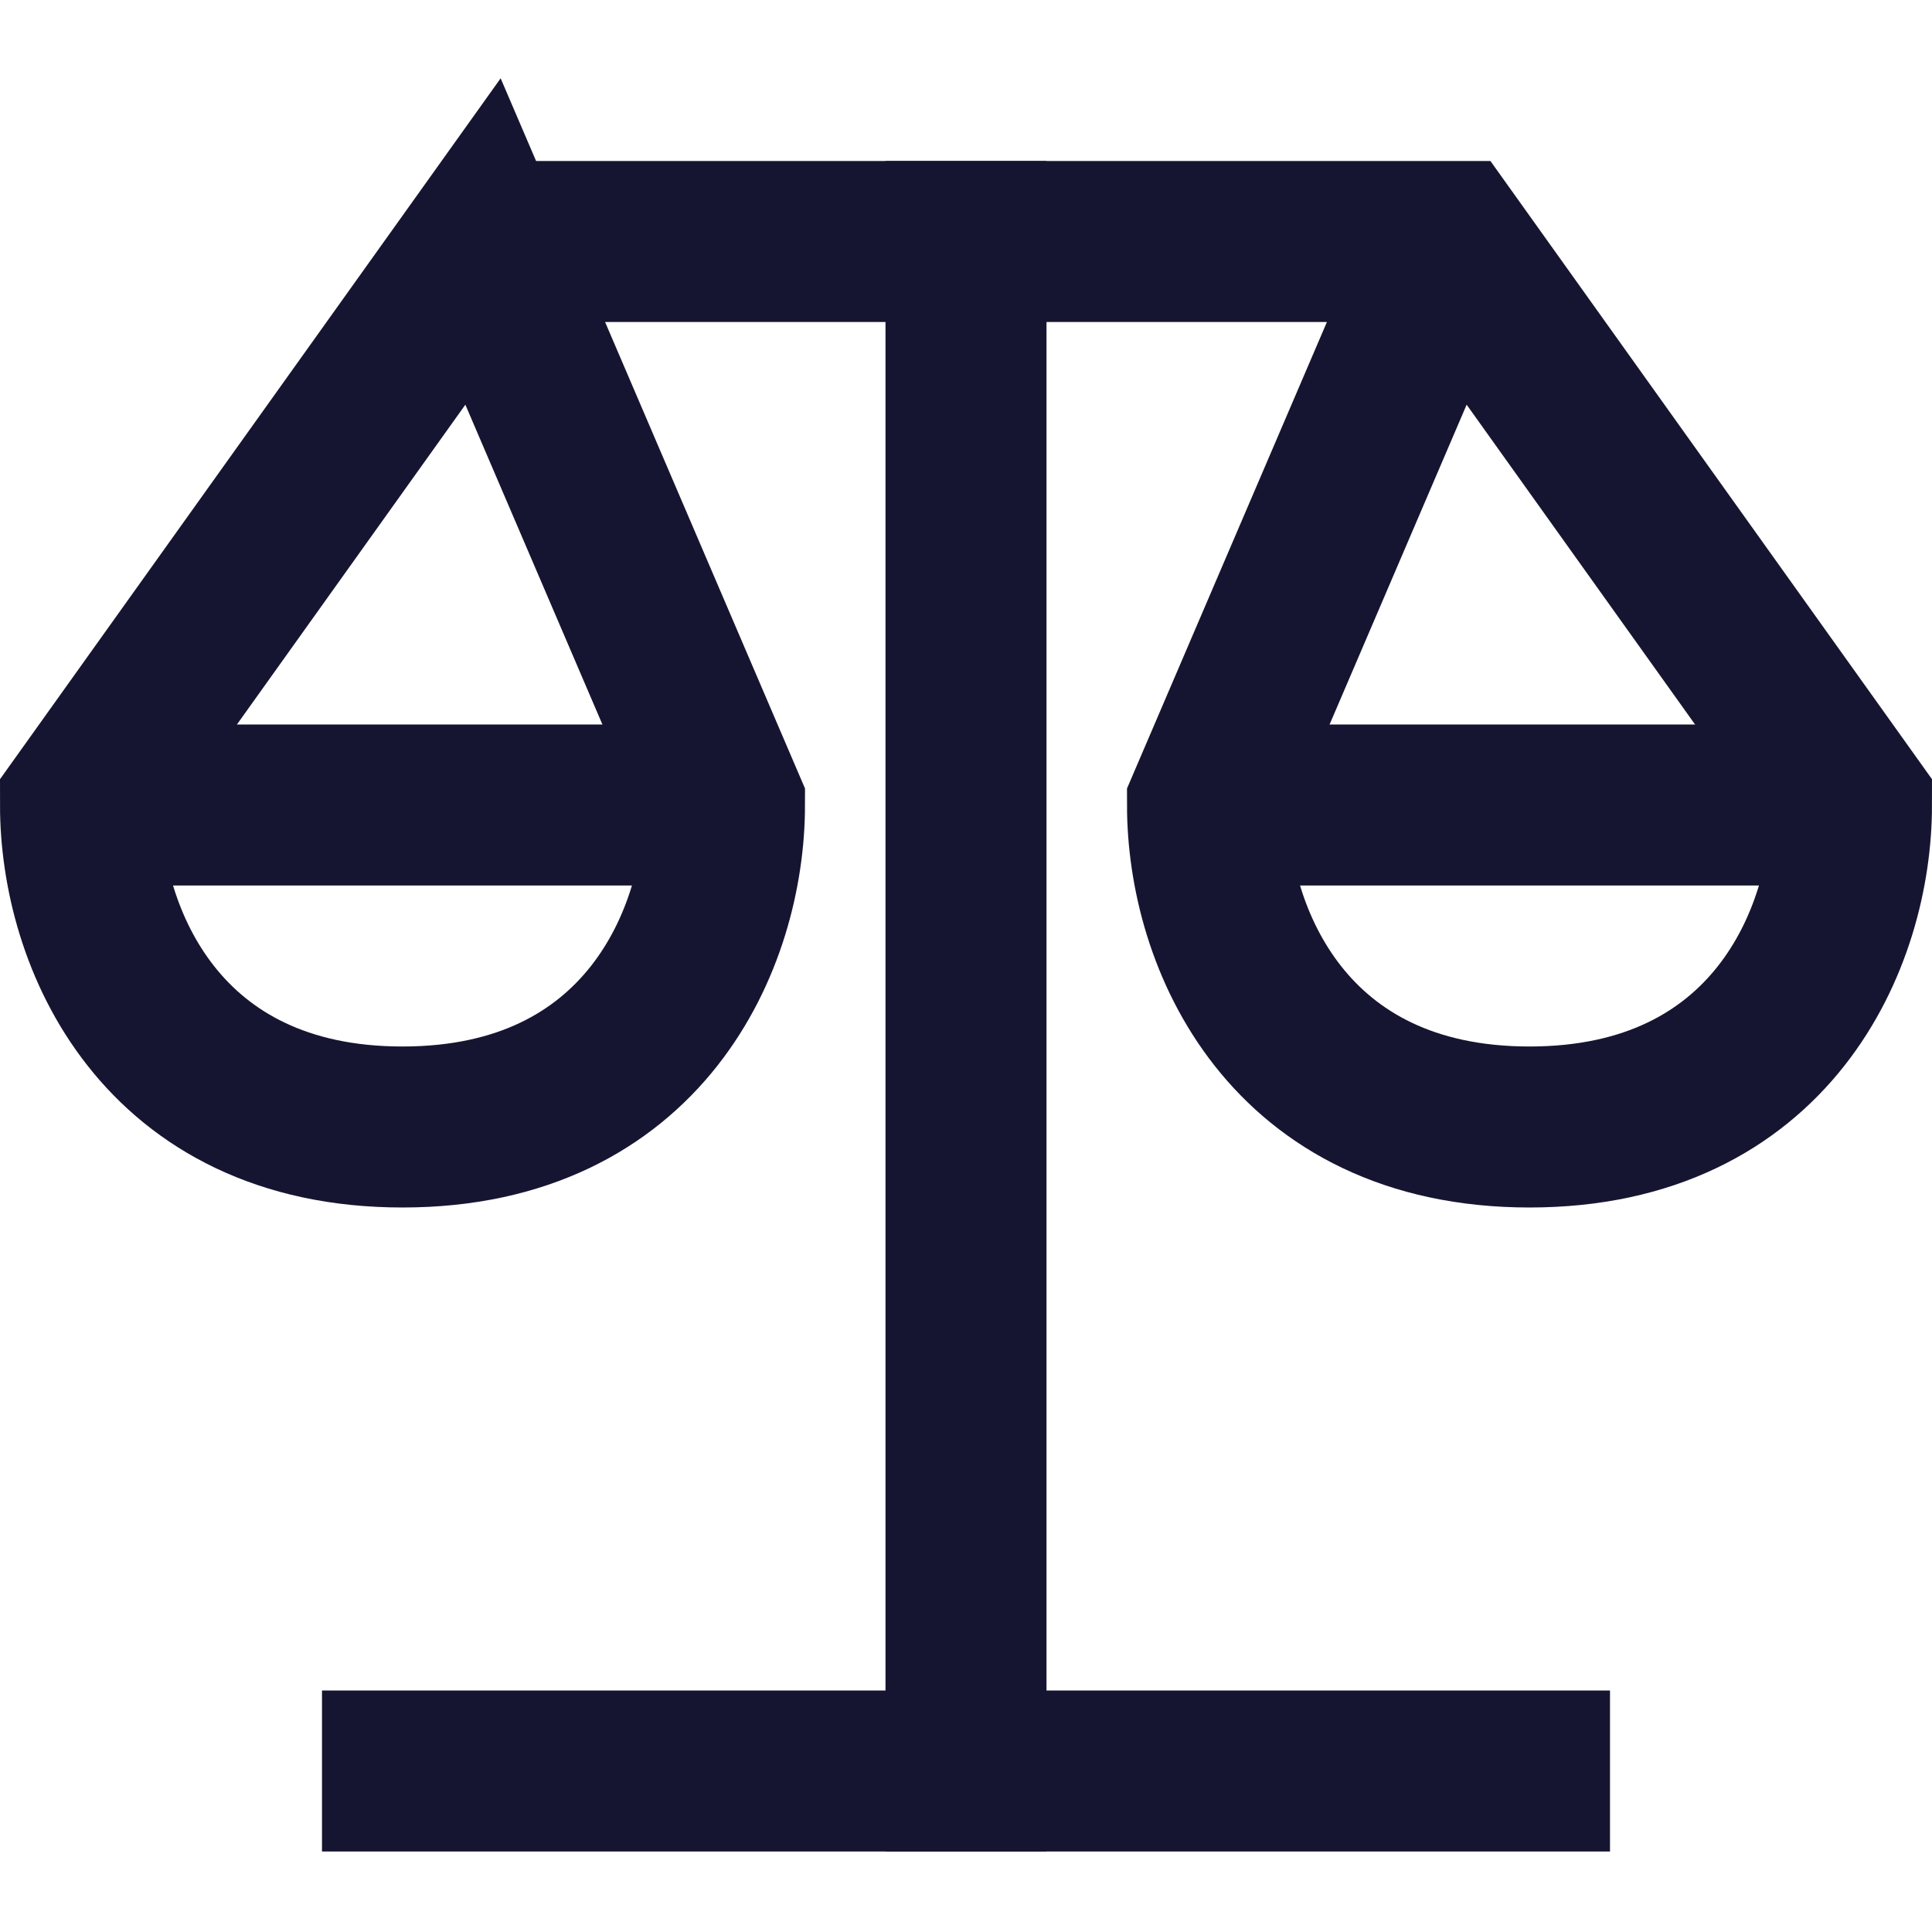
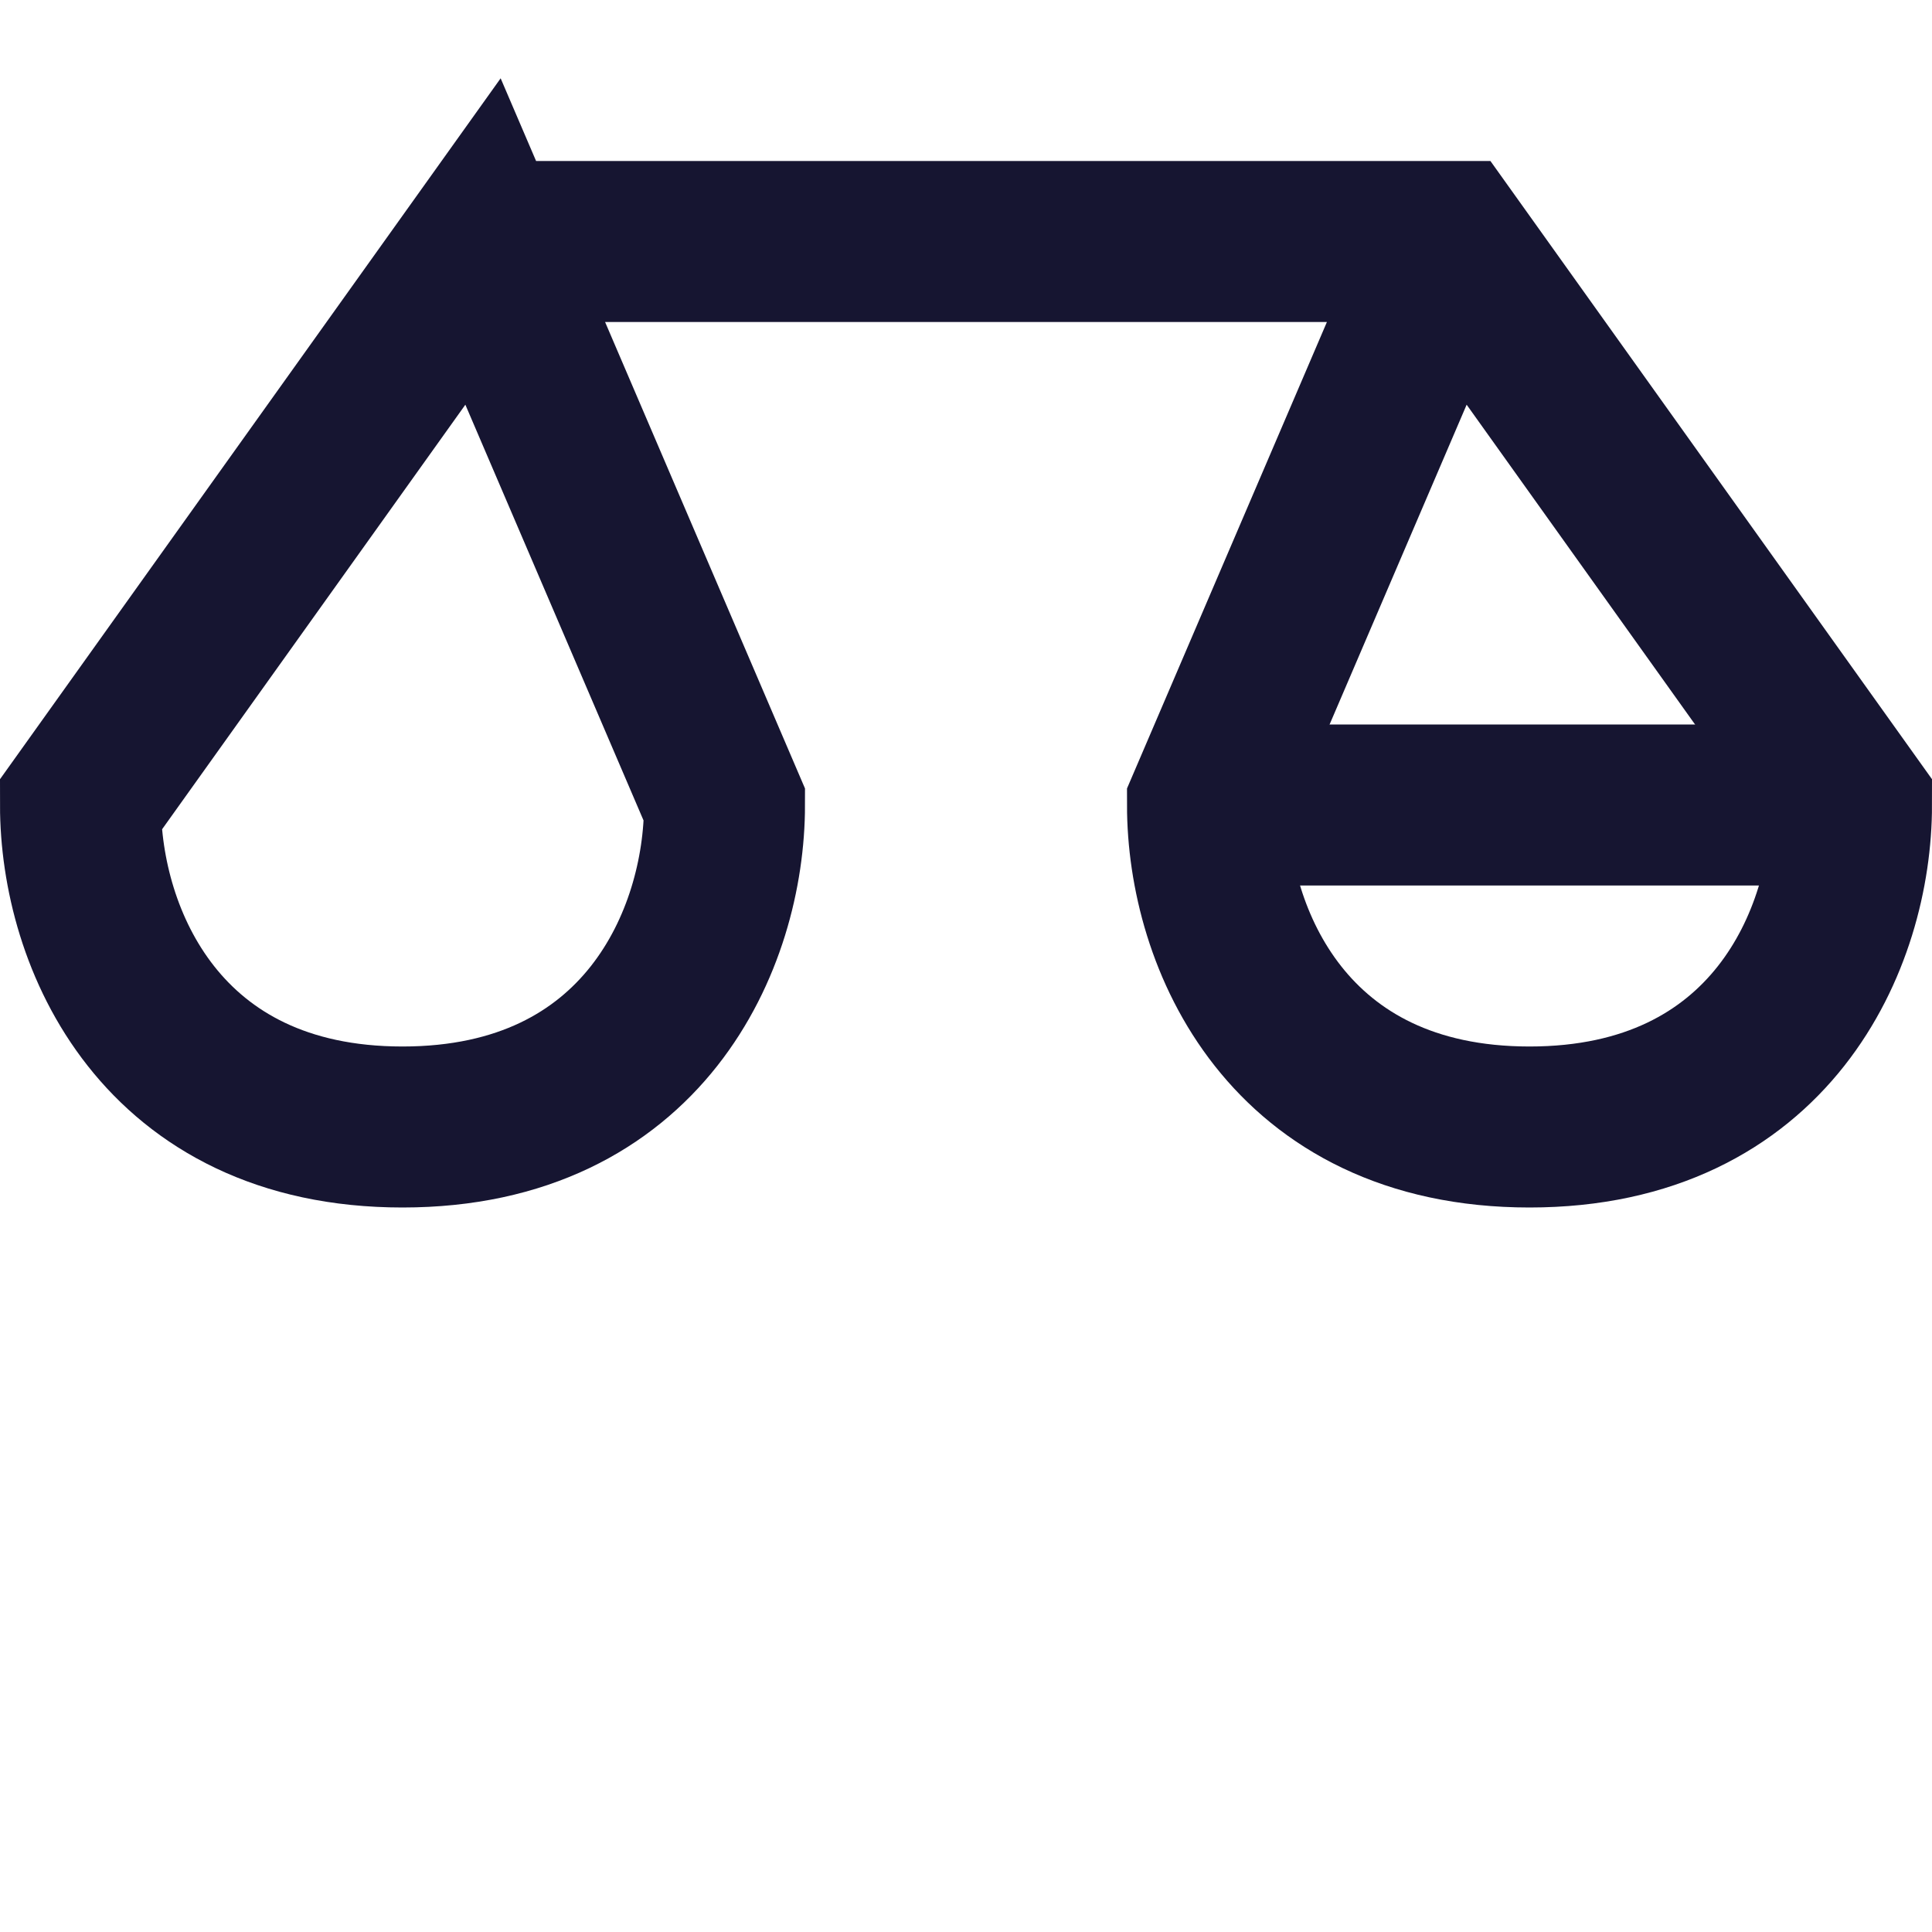
<svg xmlns="http://www.w3.org/2000/svg" width="24" height="24" viewBox="0 0 24 24" fill="none">
  <path d="M6 3L9 10C9 11.657 8 14 5 14C2 14 1 11.657 1 10L6 3ZM6 3H18L23 10C23 11.657 22 14 19 14C16 14 15 11.657 15 10L18 3" stroke="#161531" stroke-width="2" stroke-miterlimit="10" />
-   <path d="M12 3V22" stroke="#161531" stroke-width="2" stroke-miterlimit="10" stroke-linecap="square" />
-   <path d="M5 22H19" stroke="#161531" stroke-width="2" stroke-miterlimit="10" stroke-linecap="square" />
-   <path d="M1 10H9" stroke="#161531" stroke-width="2" stroke-miterlimit="10" />
  <path d="M15 10H23" stroke="#161531" stroke-width="2" stroke-miterlimit="10" />
</svg>